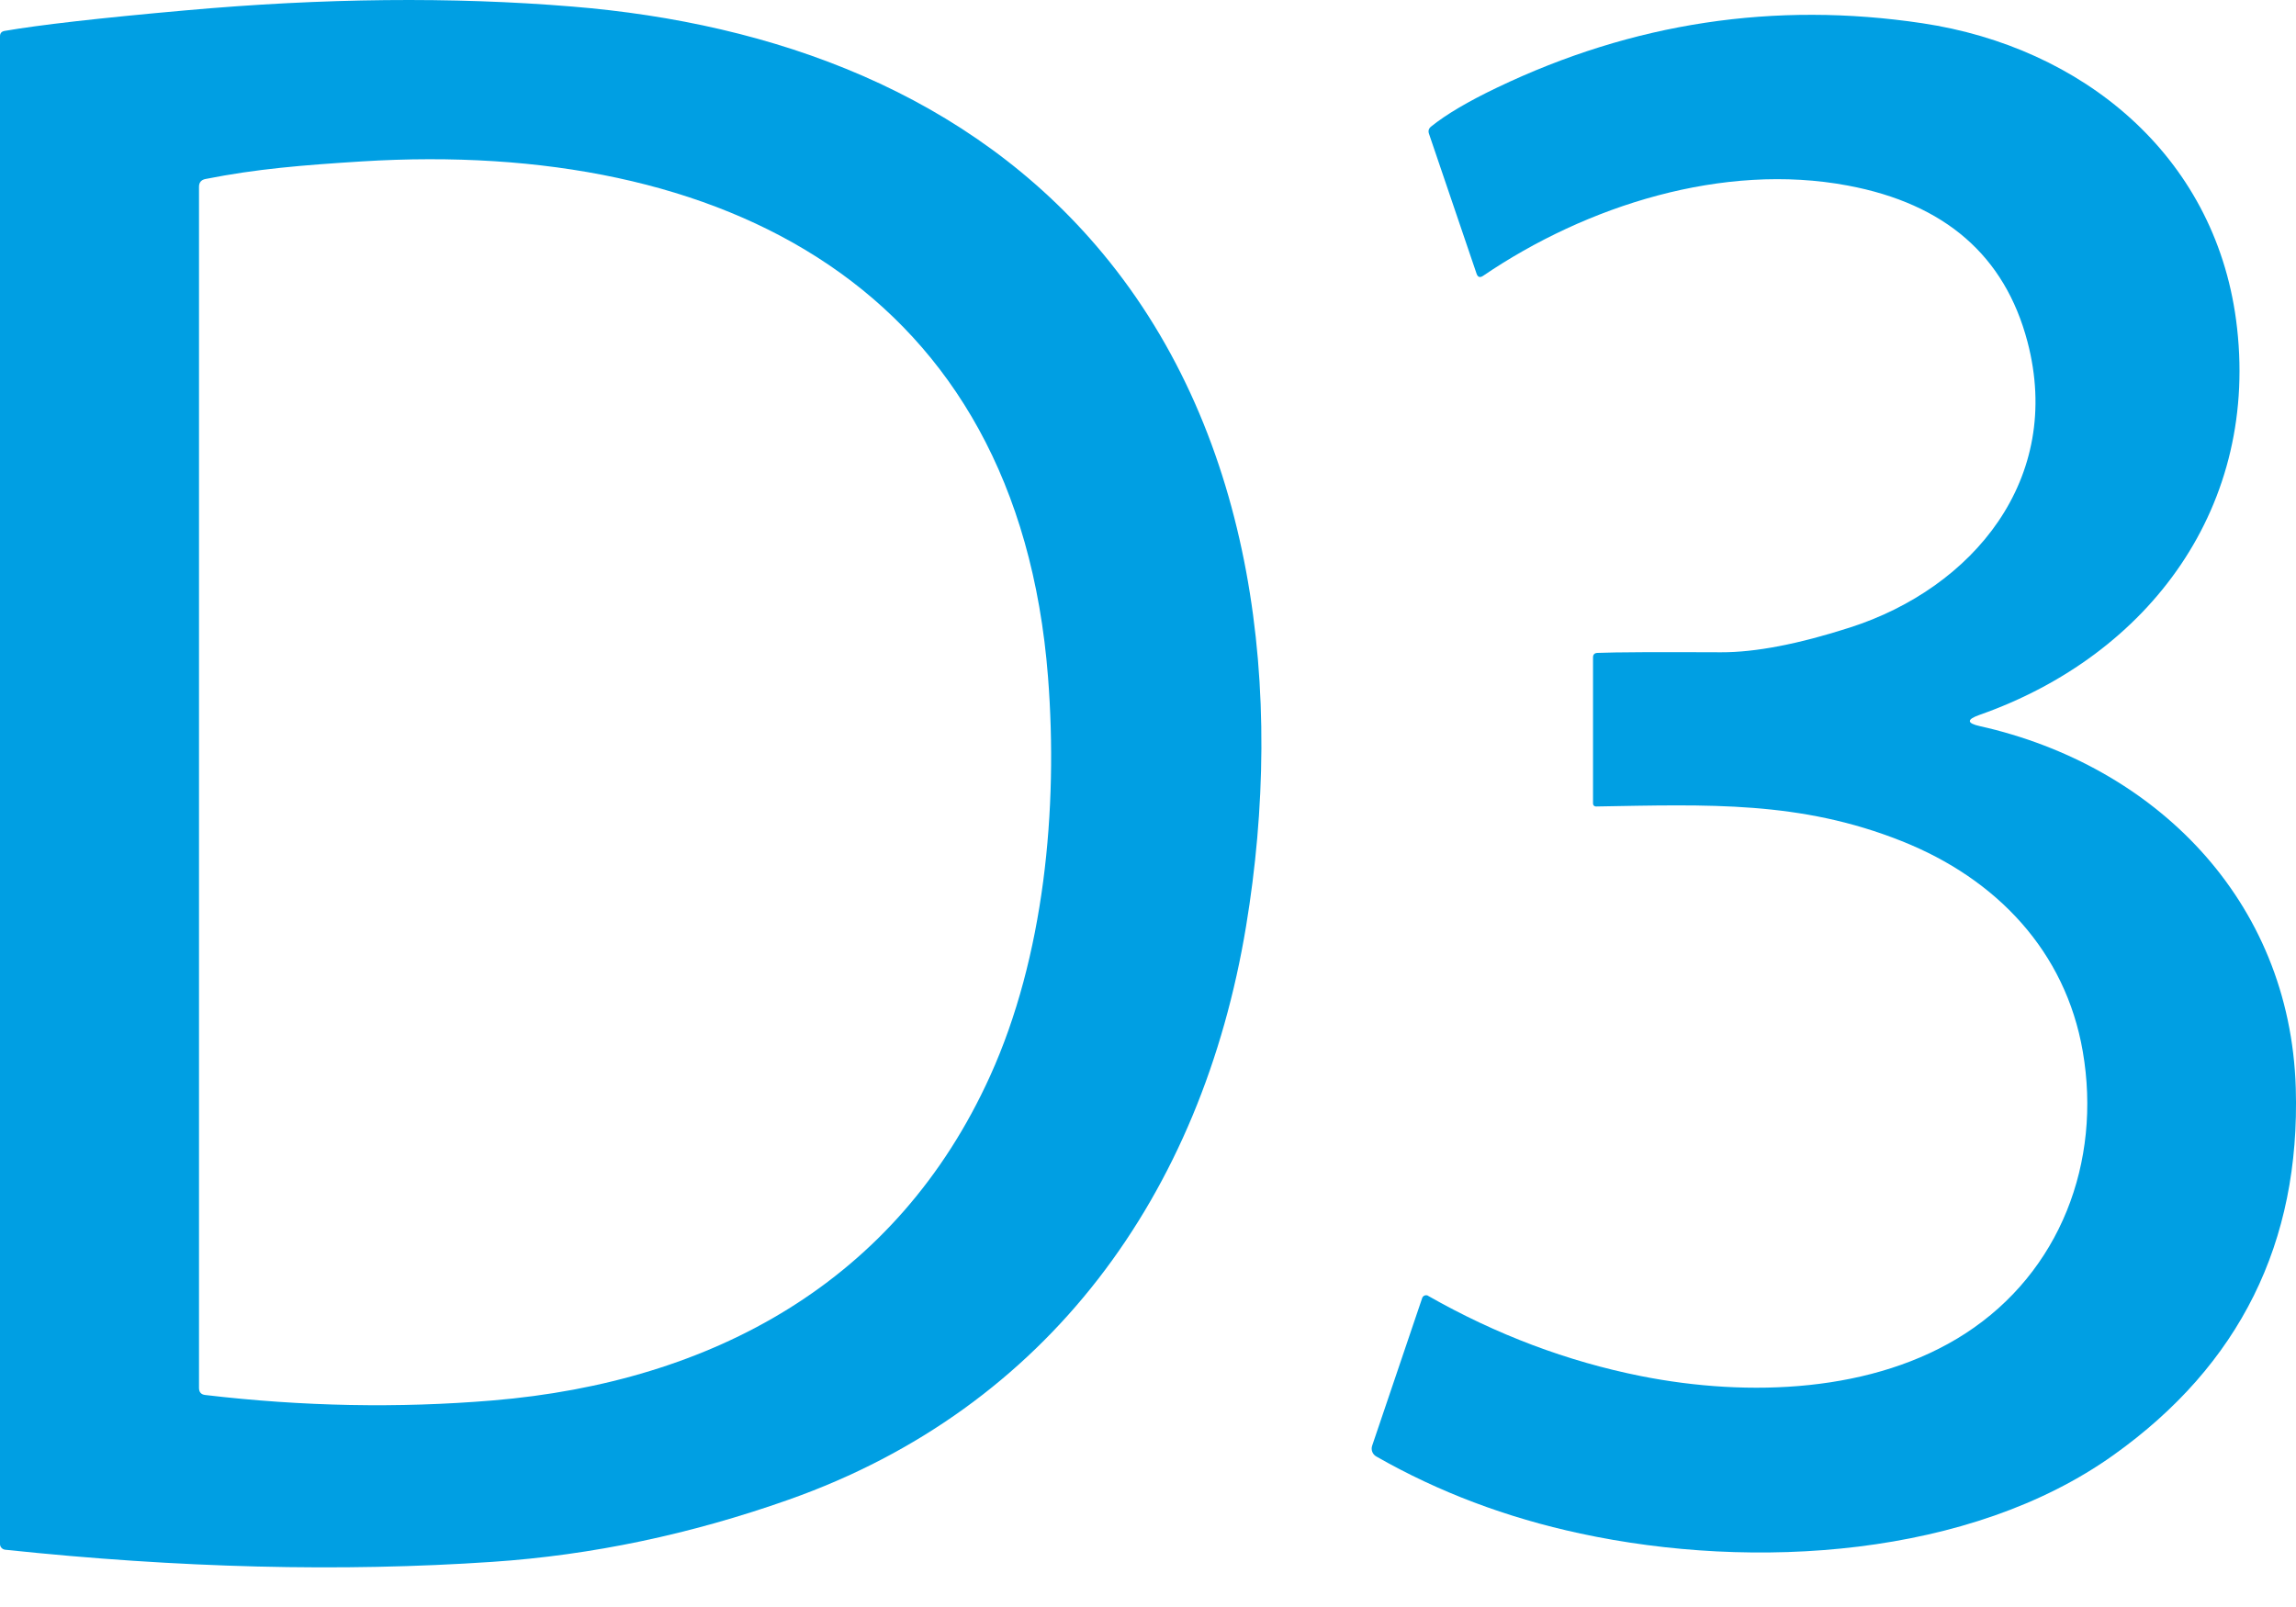
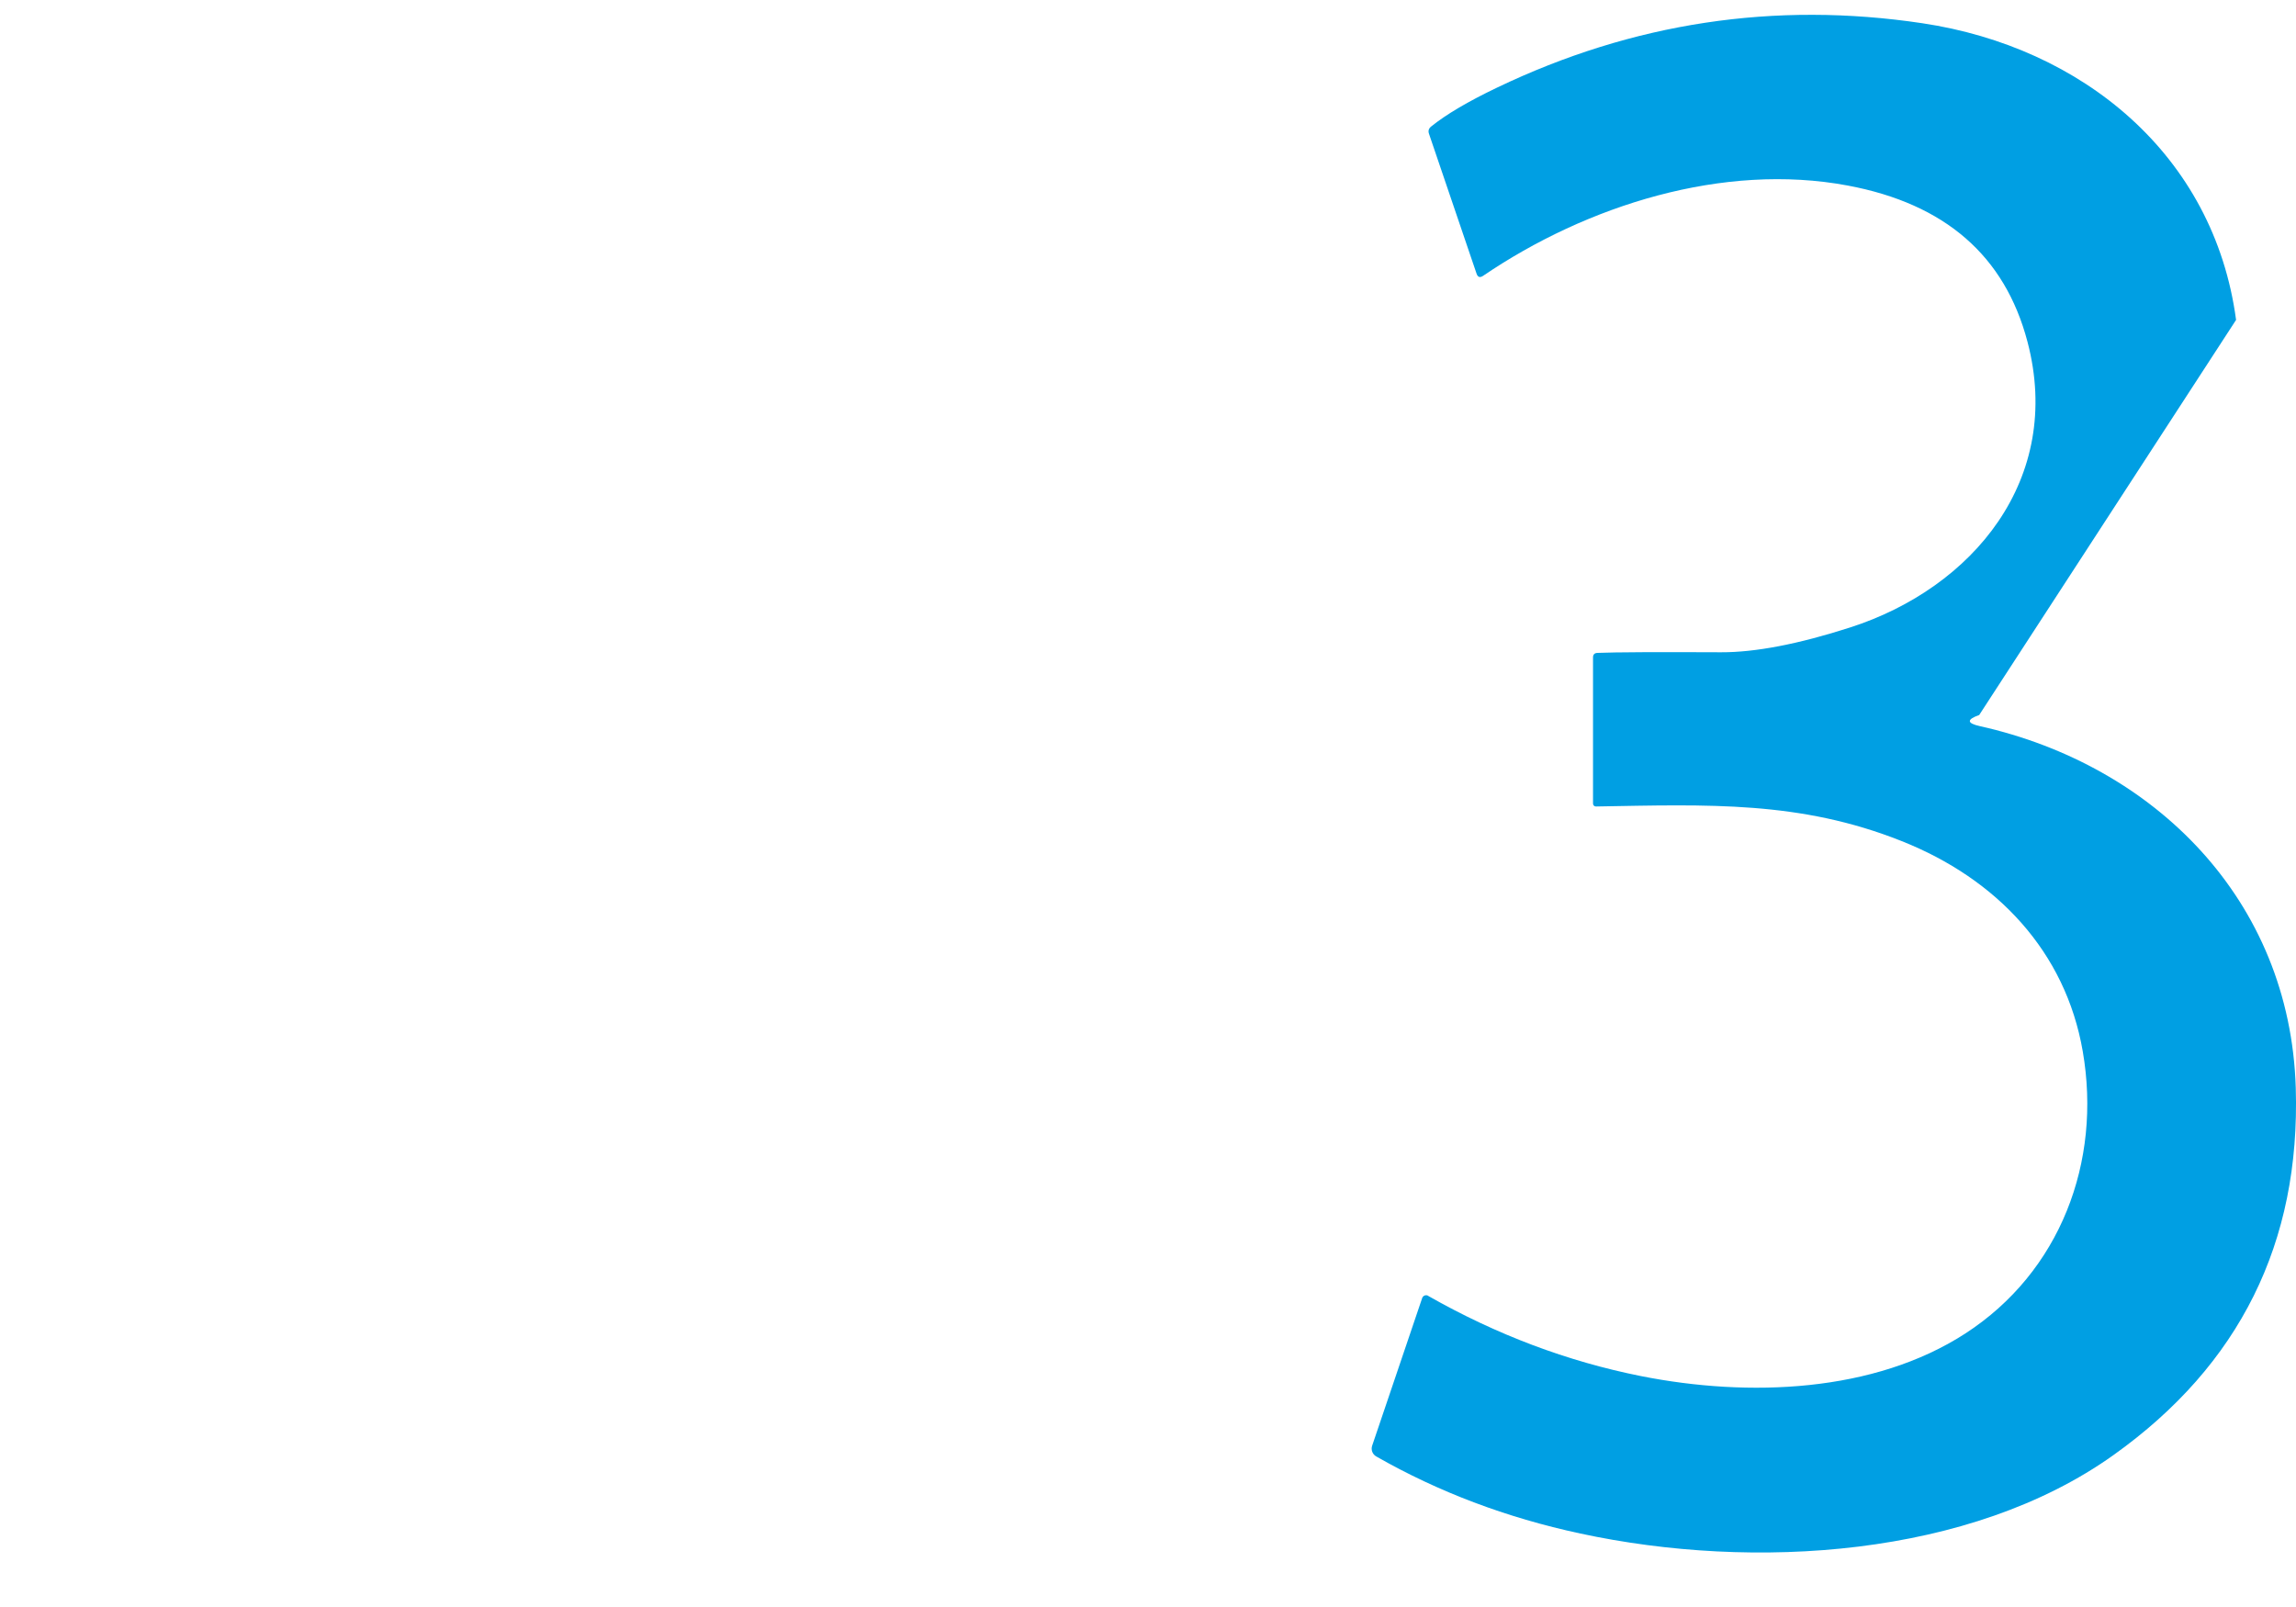
<svg xmlns="http://www.w3.org/2000/svg" width="40" height="28" viewBox="0 0 40 28" fill="none">
  <g id="Group 2">
-     <path id="Vector" d="M3.228 0.181C5.634 -0.035 7.881 -0.058 9.967 0.114C13.479 0.4 16.89 1.62 19.21 4.414C21.873 7.618 22.379 12.079 21.709 16.136C20.939 20.801 18.267 24.53 13.743 26.129C12.032 26.734 10.312 27.096 8.583 27.213C5.95 27.392 3.118 27.322 0.089 27.002C0.038 26.995 0 26.953 0 26.904V0.632C0 0.579 0.026 0.549 0.078 0.539C0.684 0.434 1.733 0.314 3.228 0.181ZM6.309 2.812C5.261 2.878 4.472 2.942 3.579 3.119C3.504 3.134 3.467 3.18 3.467 3.255V24.183C3.467 24.257 3.504 24.298 3.575 24.306C5.271 24.506 6.94 24.538 8.584 24.401C12.412 24.081 15.623 22.336 17.25 18.746C18.189 16.674 18.438 14.103 18.258 11.794C17.729 5.022 12.594 2.423 6.309 2.812Z" fill="#009FE3" />
-     <path id="Vector_2" d="M34.481 12.458C34.259 12.537 34.264 12.601 34.492 12.652C37.532 13.332 39.897 15.675 39.996 18.958C40.077 21.651 39.02 23.783 36.824 25.35C34.328 27.133 30.556 27.371 27.533 26.72C26.243 26.443 25.058 25.995 23.977 25.377C23.911 25.34 23.881 25.262 23.905 25.19L24.777 22.616C24.79 22.579 24.83 22.56 24.866 22.571C24.871 22.571 24.876 22.575 24.879 22.578C26.069 23.255 27.306 23.721 28.59 23.977C30.467 24.349 32.647 24.266 34.24 23.234C35.892 22.163 36.618 20.246 36.285 18.319C35.985 16.579 34.787 15.313 33.13 14.655C31.359 13.95 29.765 14.018 27.804 14.052C27.775 14.052 27.753 14.03 27.753 14.002V11.454C27.753 11.405 27.778 11.378 27.829 11.376C28.142 11.363 28.86 11.36 29.984 11.365C30.58 11.367 31.33 11.223 32.231 10.933C34.371 10.245 35.951 8.346 35.322 5.955C34.928 4.457 33.885 3.55 32.191 3.233C30.024 2.826 27.645 3.577 25.838 4.806C25.783 4.843 25.745 4.83 25.724 4.768L24.895 2.33C24.878 2.281 24.89 2.239 24.932 2.205C25.193 1.994 25.576 1.768 26.08 1.527C28.445 0.394 30.917 0.019 33.492 0.405C36.269 0.821 38.57 2.69 38.956 5.574C39.386 8.803 37.457 11.413 34.481 12.458Z" fill="#009FE3" />
+     <path id="Vector_2" d="M34.481 12.458C34.259 12.537 34.264 12.601 34.492 12.652C37.532 13.332 39.897 15.675 39.996 18.958C40.077 21.651 39.02 23.783 36.824 25.35C34.328 27.133 30.556 27.371 27.533 26.72C26.243 26.443 25.058 25.995 23.977 25.377C23.911 25.34 23.881 25.262 23.905 25.19L24.777 22.616C24.79 22.579 24.83 22.56 24.866 22.571C24.871 22.571 24.876 22.575 24.879 22.578C26.069 23.255 27.306 23.721 28.59 23.977C30.467 24.349 32.647 24.266 34.24 23.234C35.892 22.163 36.618 20.246 36.285 18.319C35.985 16.579 34.787 15.313 33.13 14.655C31.359 13.95 29.765 14.018 27.804 14.052C27.775 14.052 27.753 14.03 27.753 14.002V11.454C27.753 11.405 27.778 11.378 27.829 11.376C28.142 11.363 28.86 11.36 29.984 11.365C30.58 11.367 31.33 11.223 32.231 10.933C34.371 10.245 35.951 8.346 35.322 5.955C34.928 4.457 33.885 3.55 32.191 3.233C30.024 2.826 27.645 3.577 25.838 4.806C25.783 4.843 25.745 4.83 25.724 4.768L24.895 2.33C24.878 2.281 24.89 2.239 24.932 2.205C25.193 1.994 25.576 1.768 26.08 1.527C28.445 0.394 30.917 0.019 33.492 0.405C36.269 0.821 38.57 2.69 38.956 5.574Z" fill="#009FE3" />
  </g>
</svg>